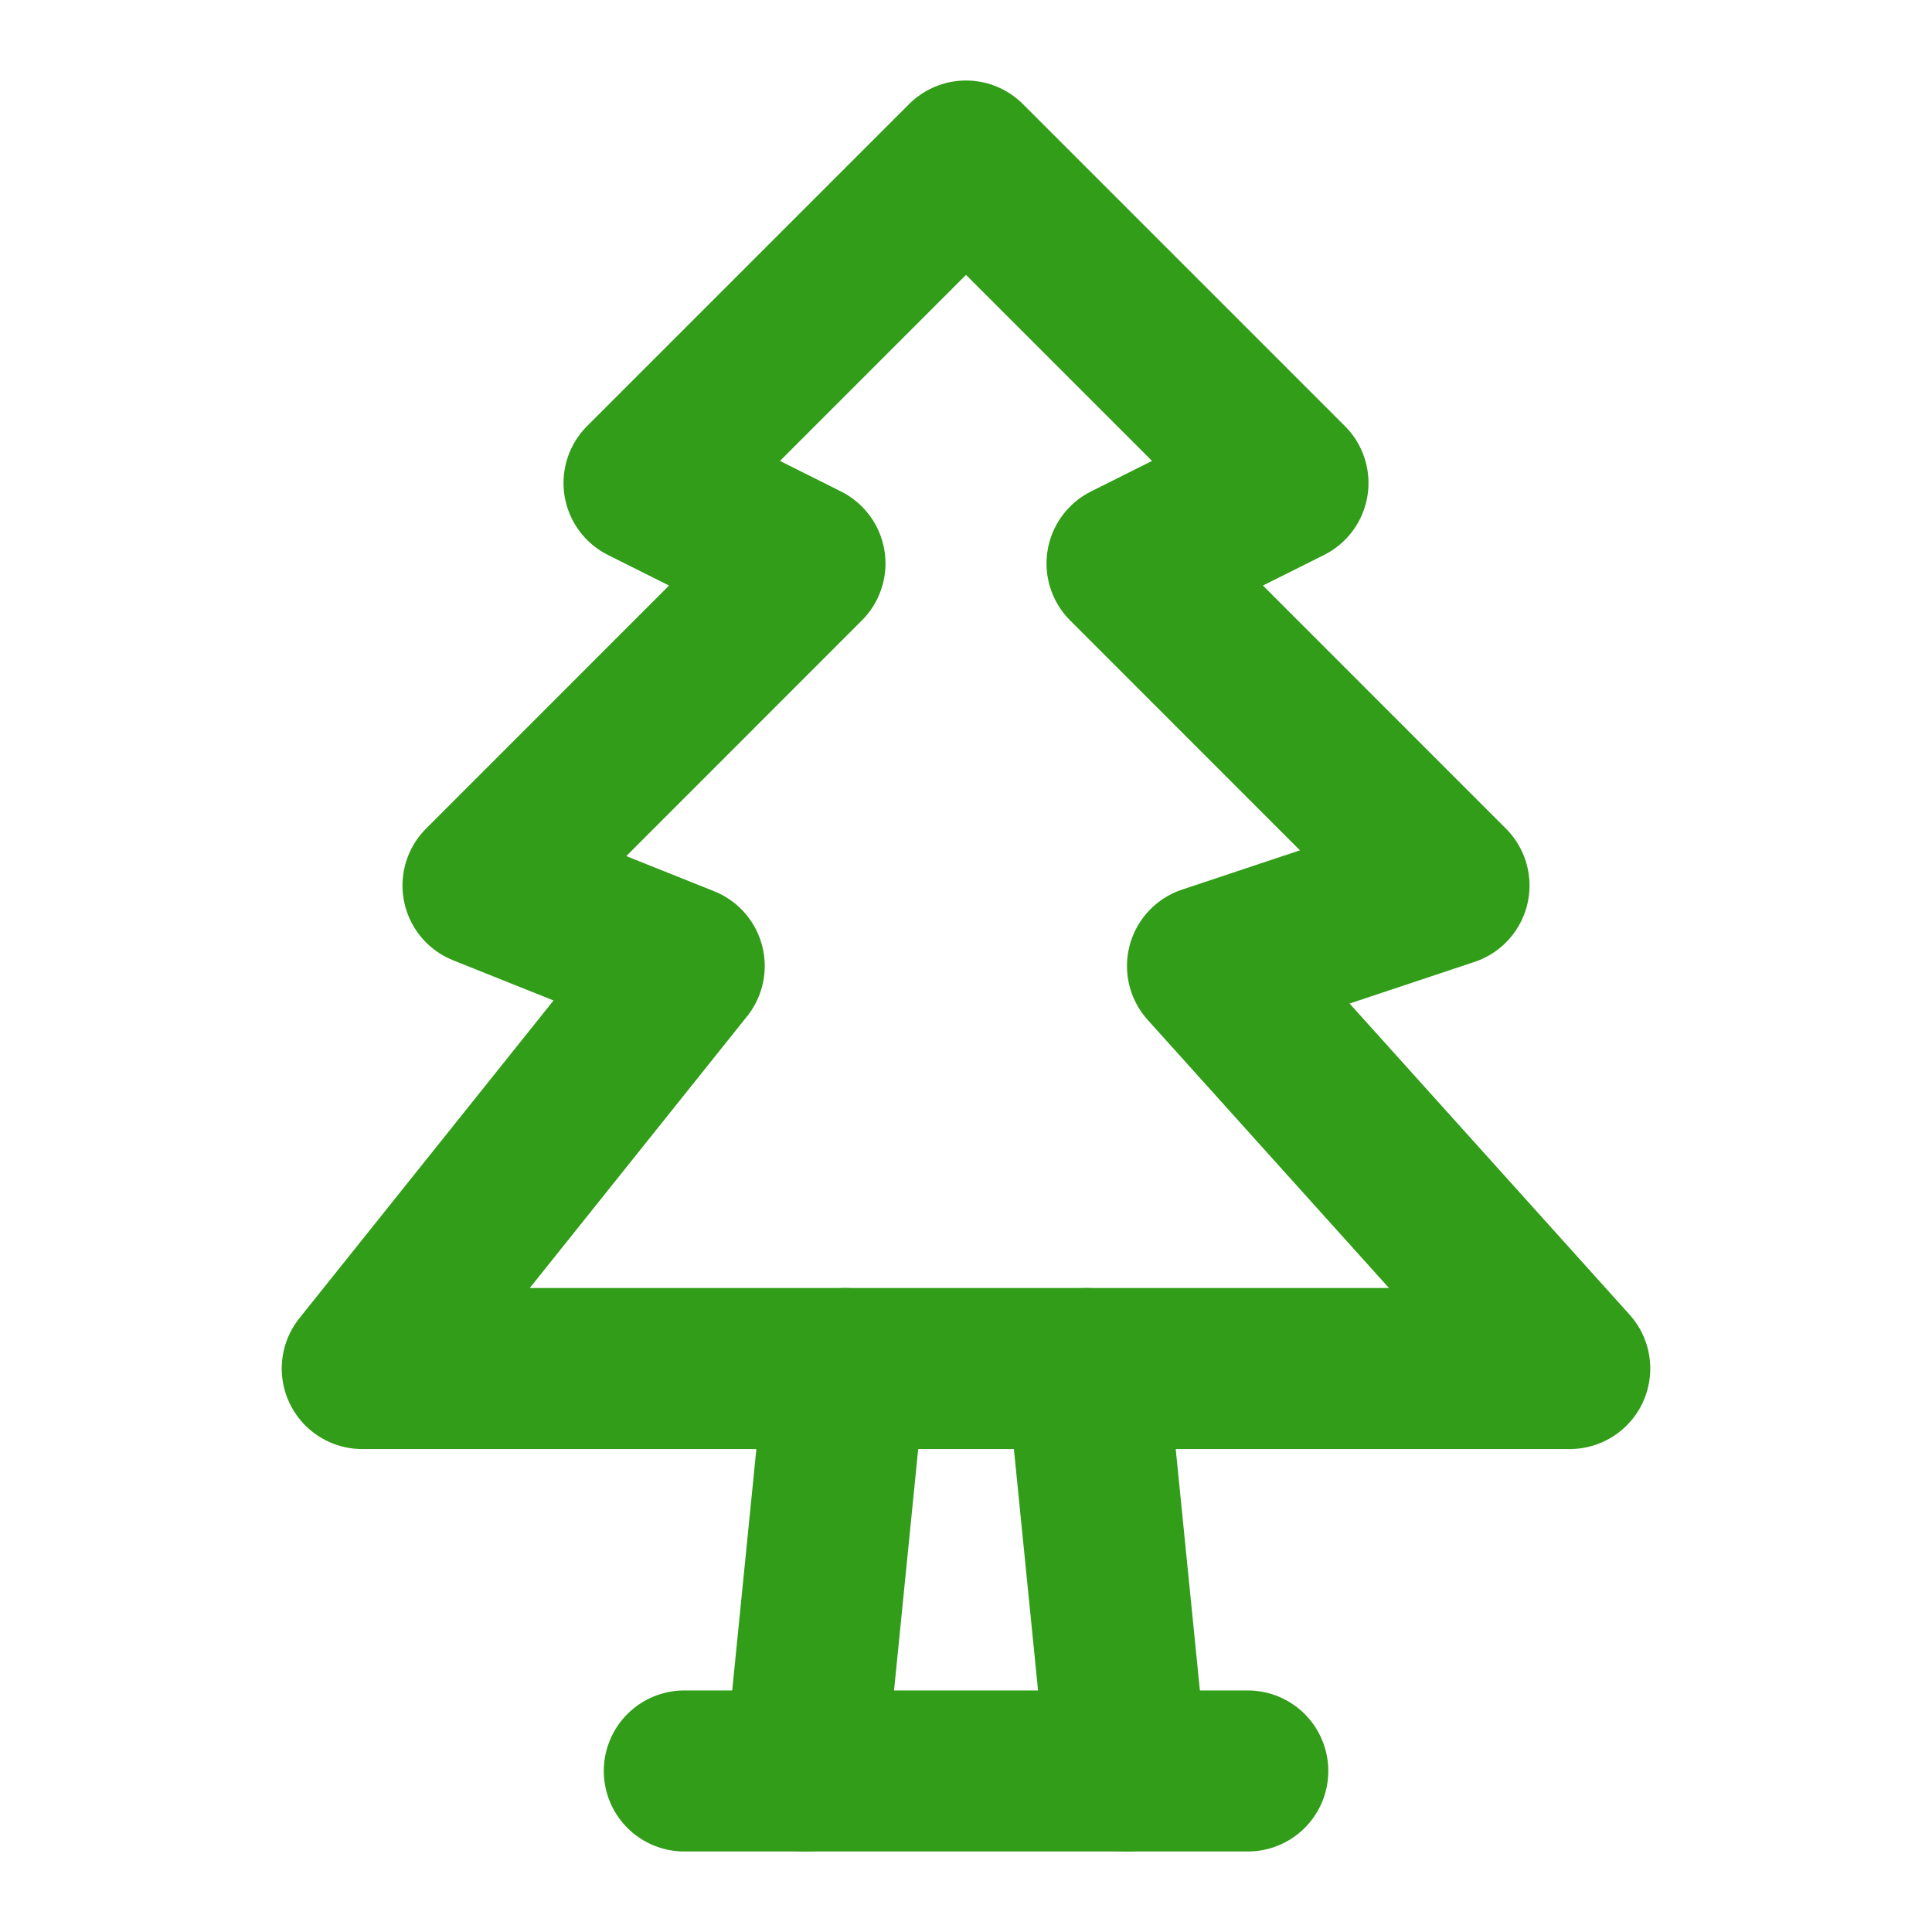
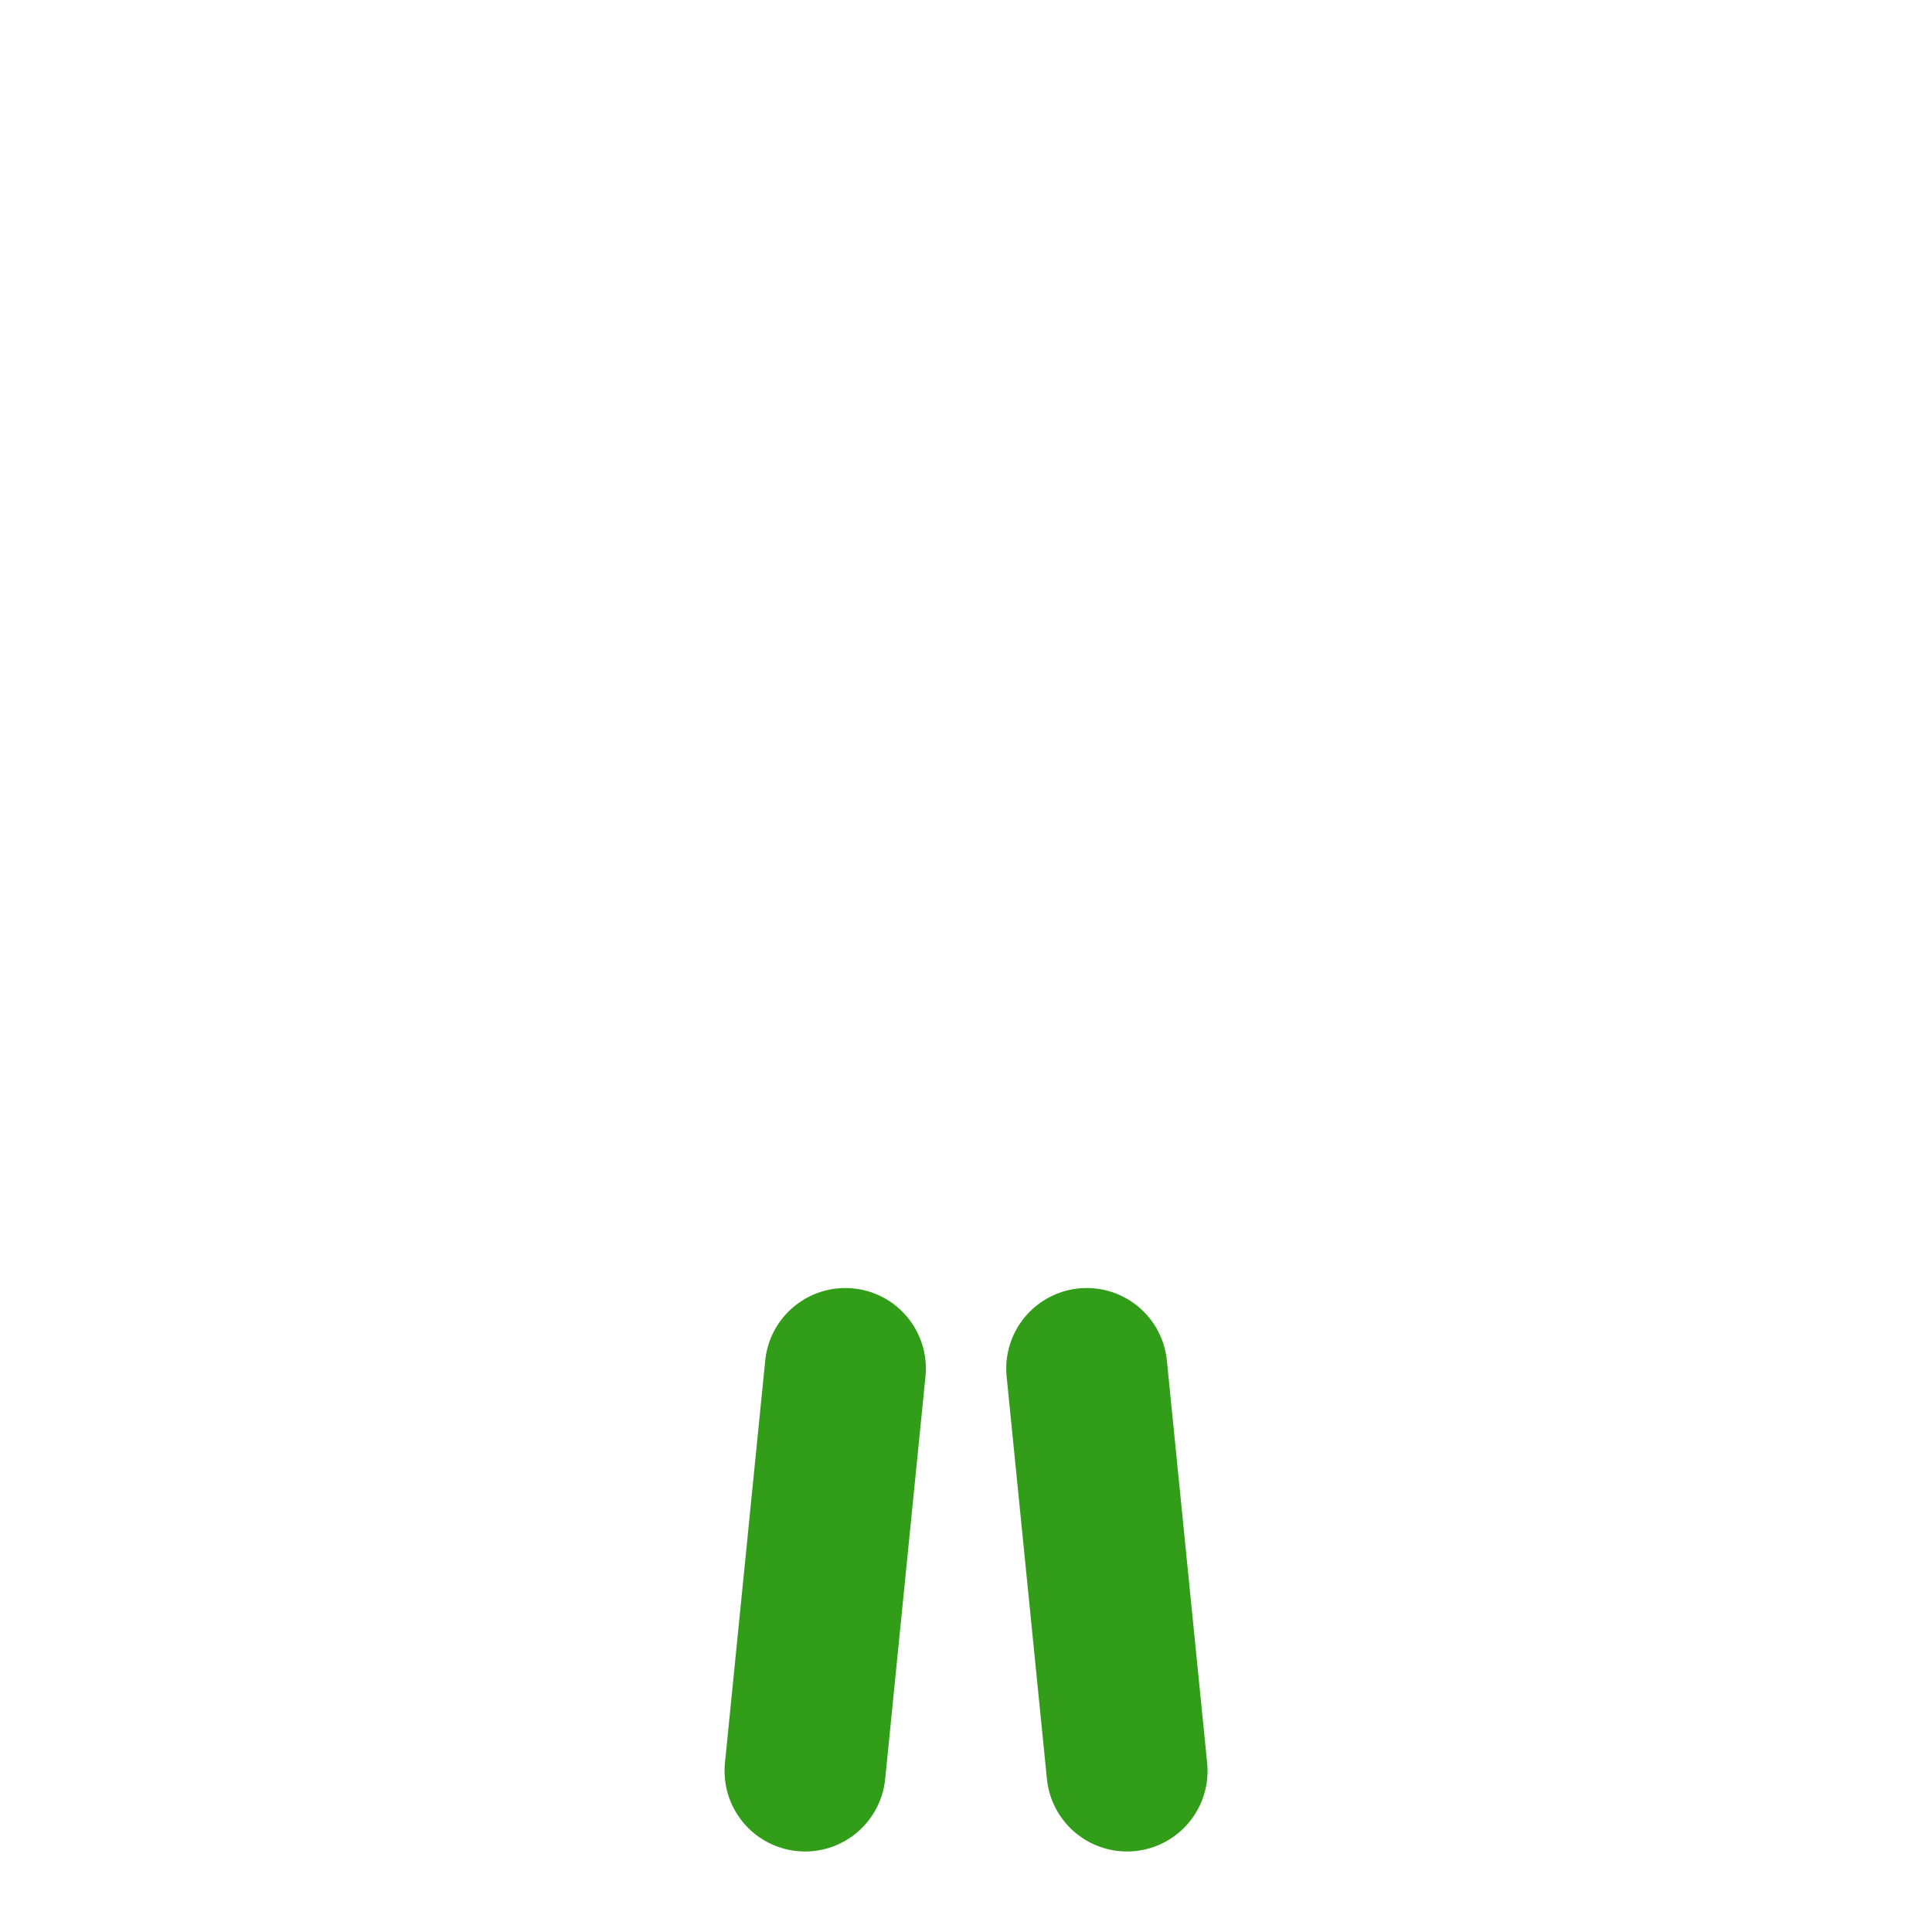
<svg xmlns="http://www.w3.org/2000/svg" width="20" height="20" viewBox="0 0 20 20" fill="none">
-   <path d="M8.333 5.833L6.667 5L10 1.667L13.333 5L11.667 5.833L15 9.167L12.5 10L16.25 14.167H3.75L7.083 10L5 9.167L8.333 5.833Z" stroke="#319D18" stroke-width="1.667" stroke-linecap="round" stroke-linejoin="round" />
-   <path d="M12.917 18.333H7.084" stroke="#319D18" stroke-width="1.667" stroke-linecap="round" stroke-linejoin="round" />
  <path d="M8.751 14.167L8.334 18.333" stroke="#319D18" stroke-width="1.667" stroke-linecap="round" stroke-linejoin="round" />
  <path d="M11.25 14.167L11.667 18.333" stroke="#319D18" stroke-width="1.667" stroke-linecap="round" stroke-linejoin="round" />
</svg>